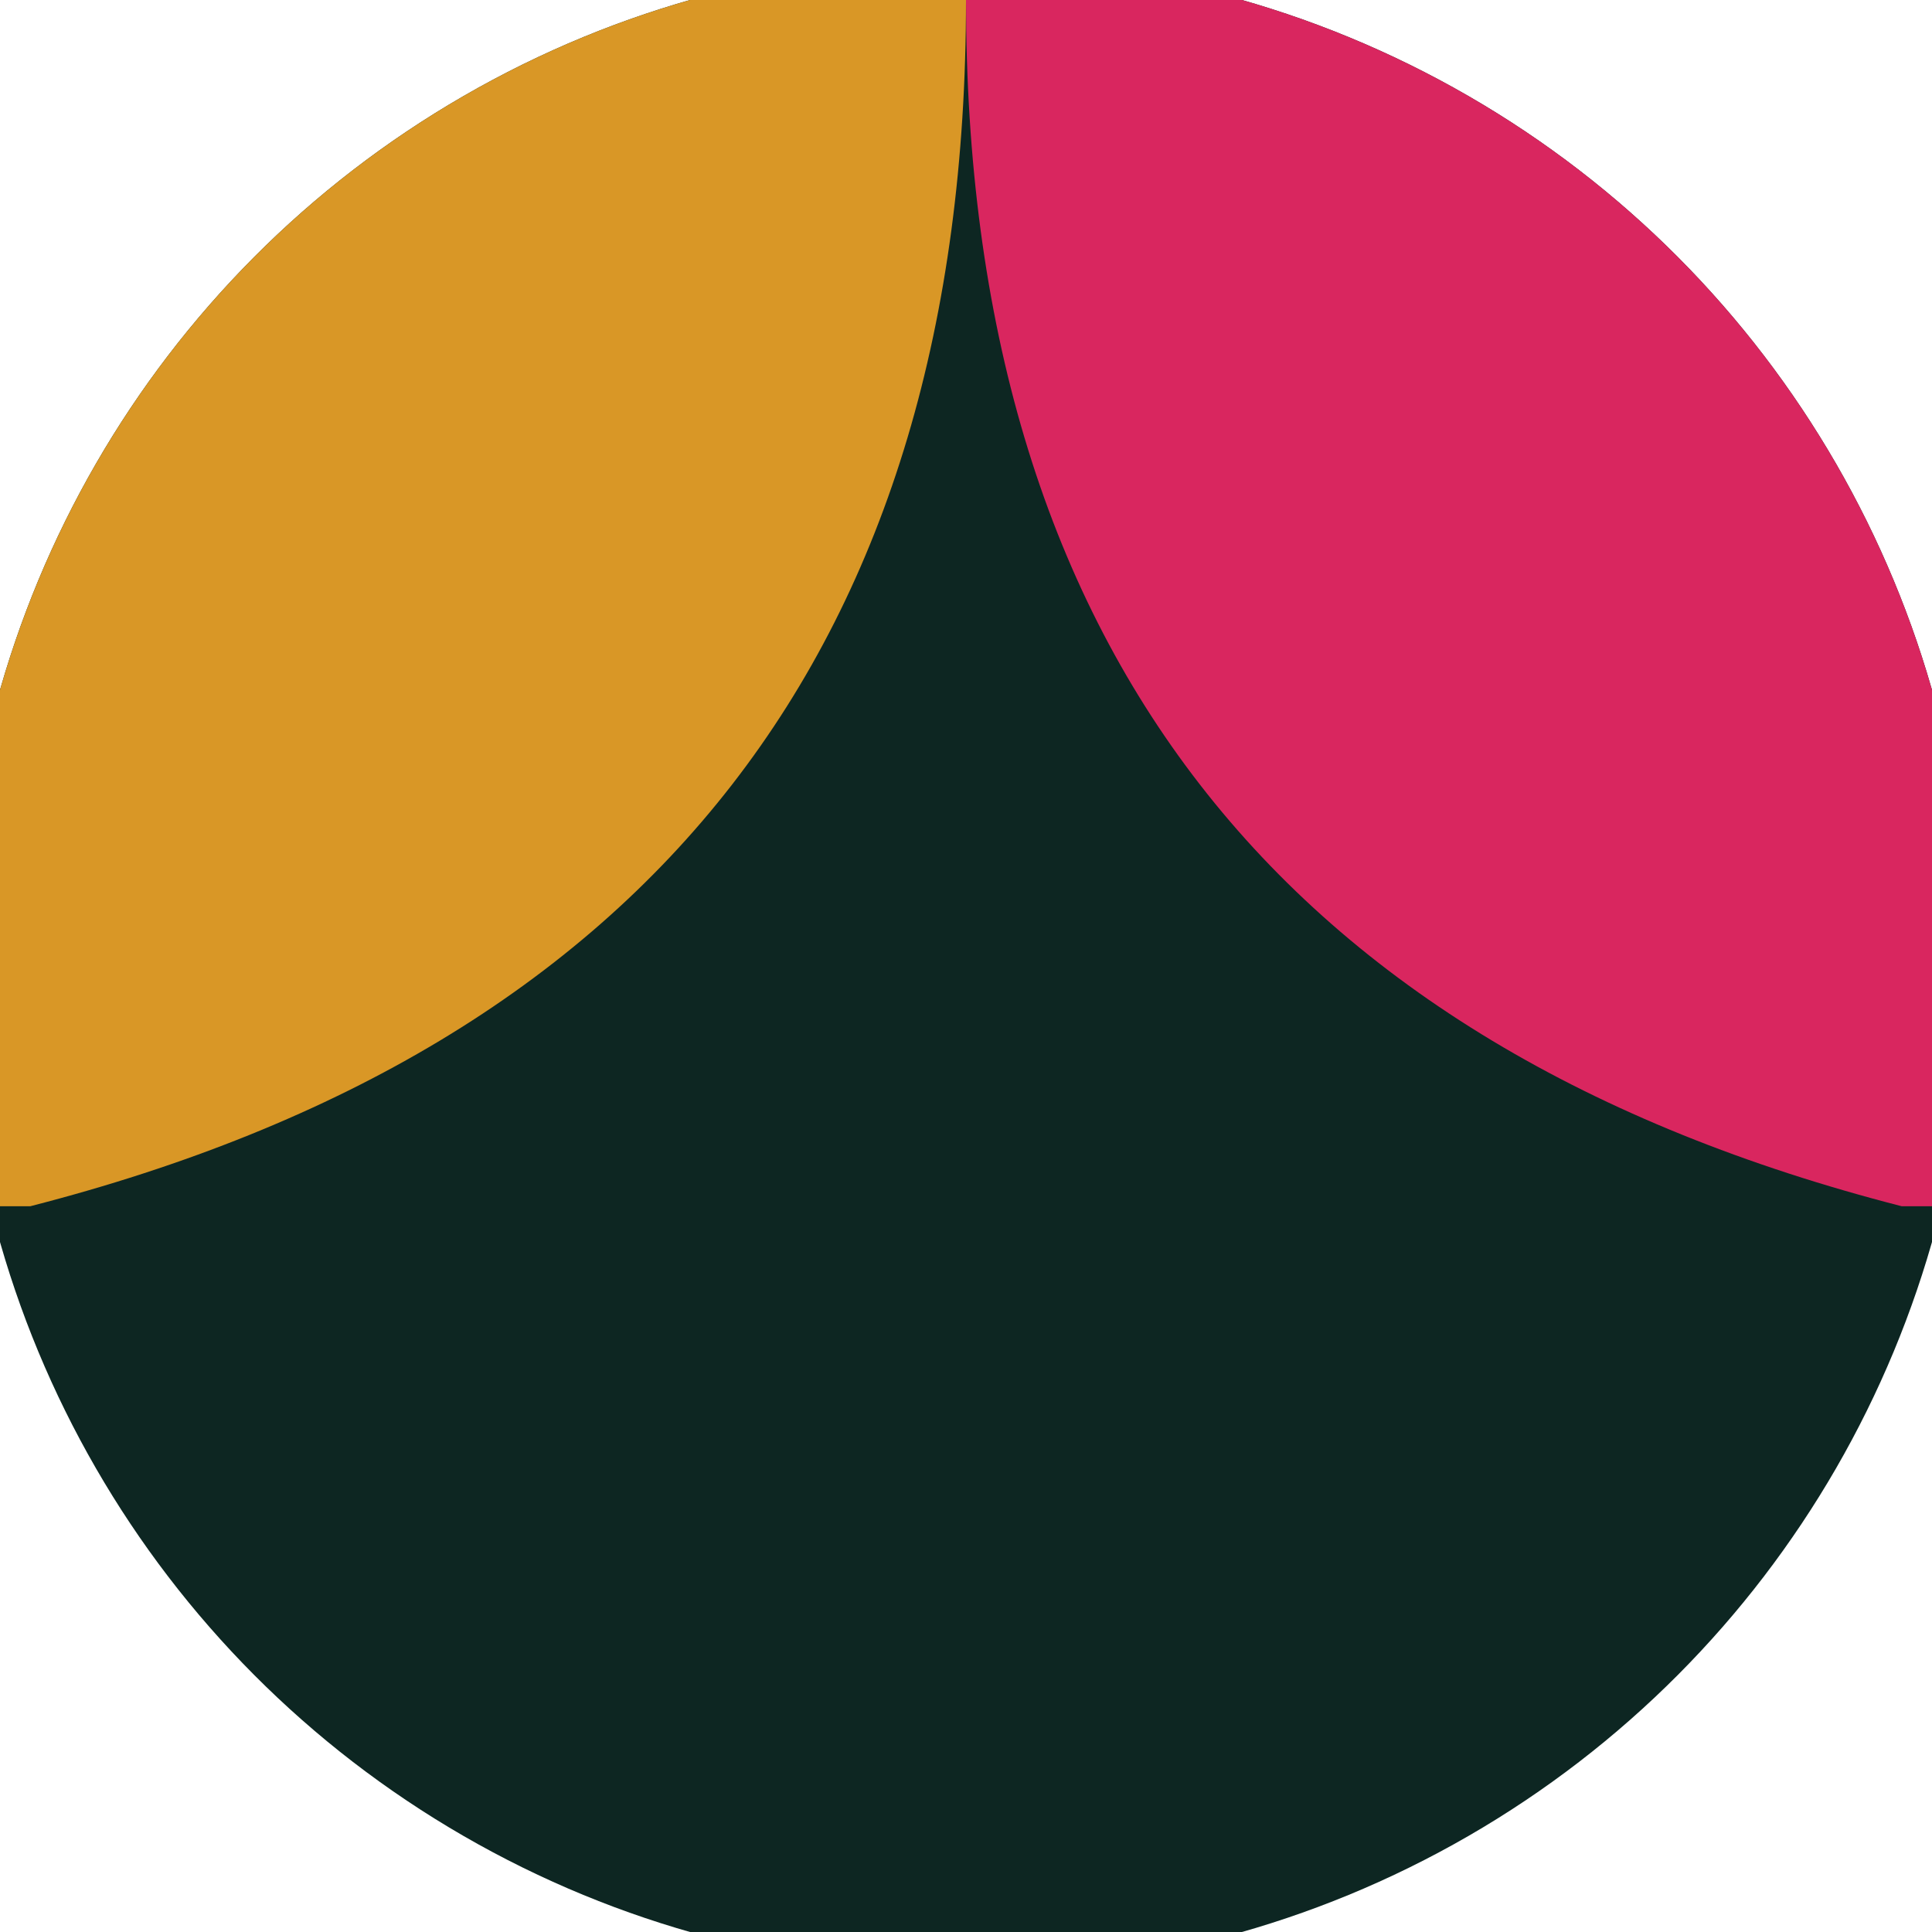
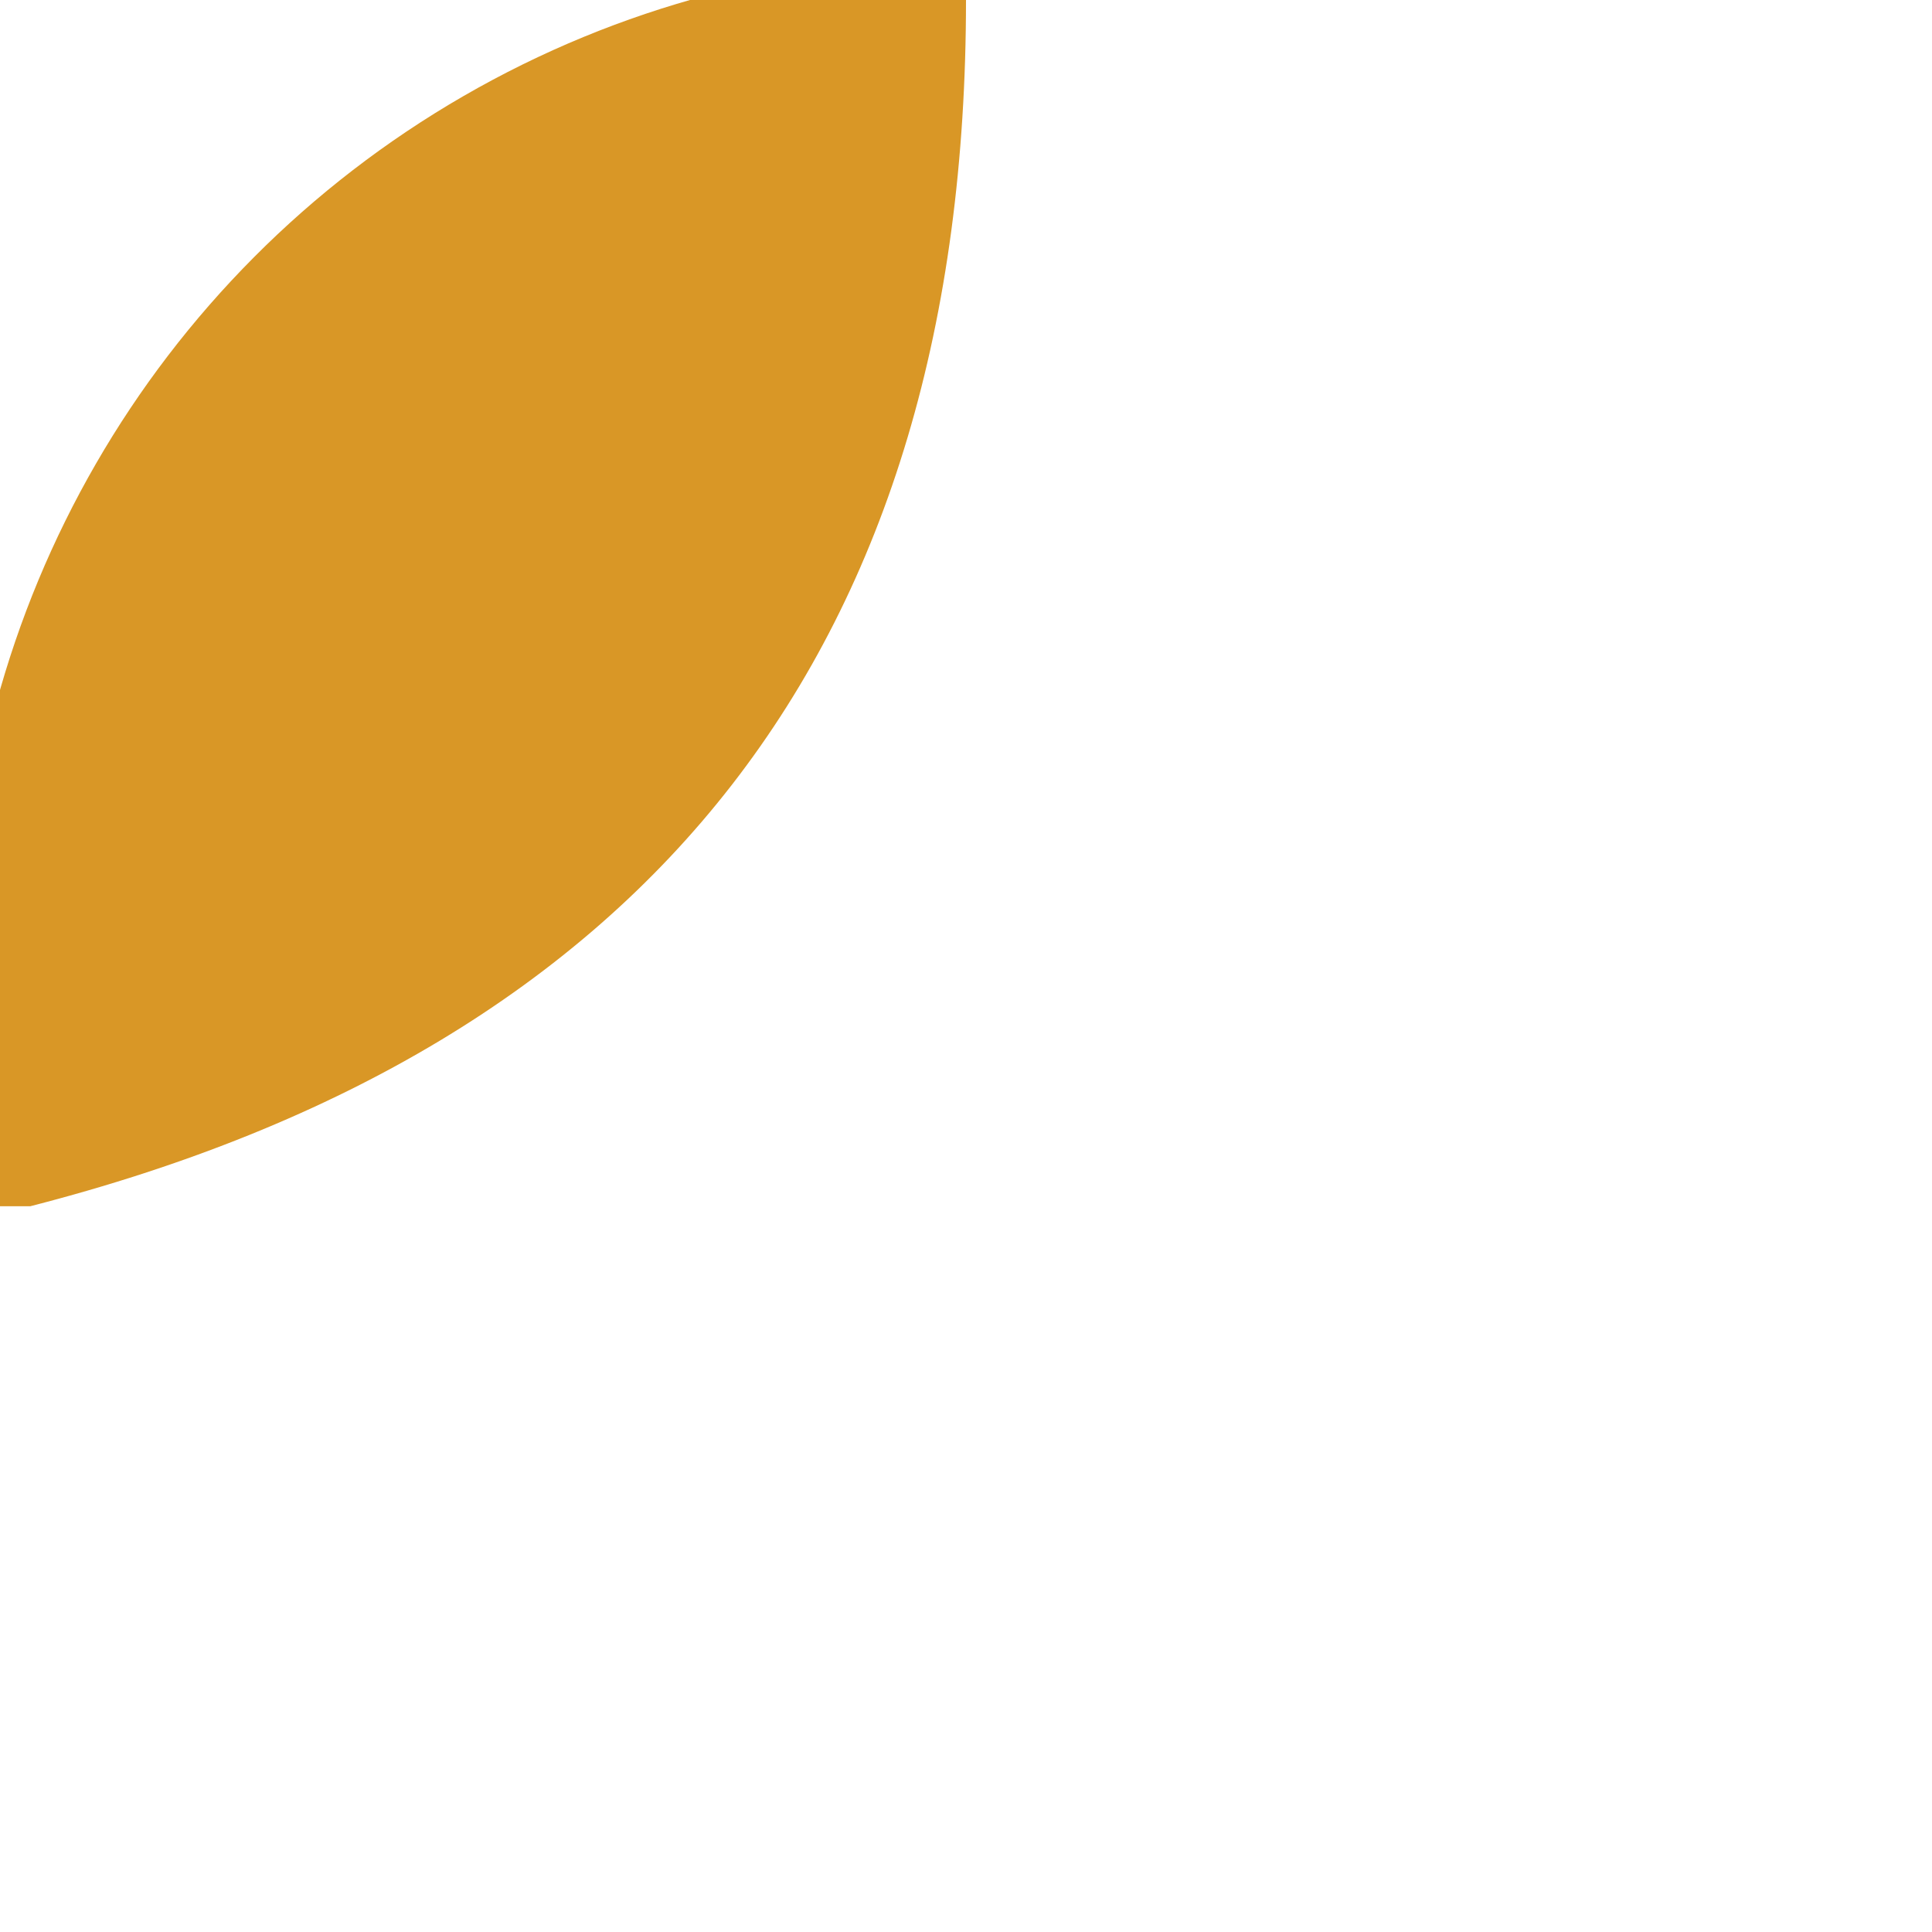
<svg xmlns="http://www.w3.org/2000/svg" width="128" height="128" viewBox="0 0 100 100" shape-rendering="geometricPrecision">
  <defs>
    <clipPath id="clip">
      <circle cx="50" cy="50" r="52" />
    </clipPath>
  </defs>
  <g transform="rotate(0 50 50)">
-     <rect x="0" y="0" width="100" height="100" fill="#0d2622" clip-path="url(#clip)" />
-     <path d="M 50 0 Q 50 50 98.429 62.434 H 100 V 0 H 50 Z" fill="#d9265f" clip-path="url(#clip)" />
+     <path d="M 50 0 H 100 V 0 H 50 Z" fill="#d9265f" clip-path="url(#clip)" />
    <path d="M 50 0 Q 50 50 1.571 62.434 H 0 V 0 H 50 Z" fill="#d99726" clip-path="url(#clip)" />
  </g>
</svg>